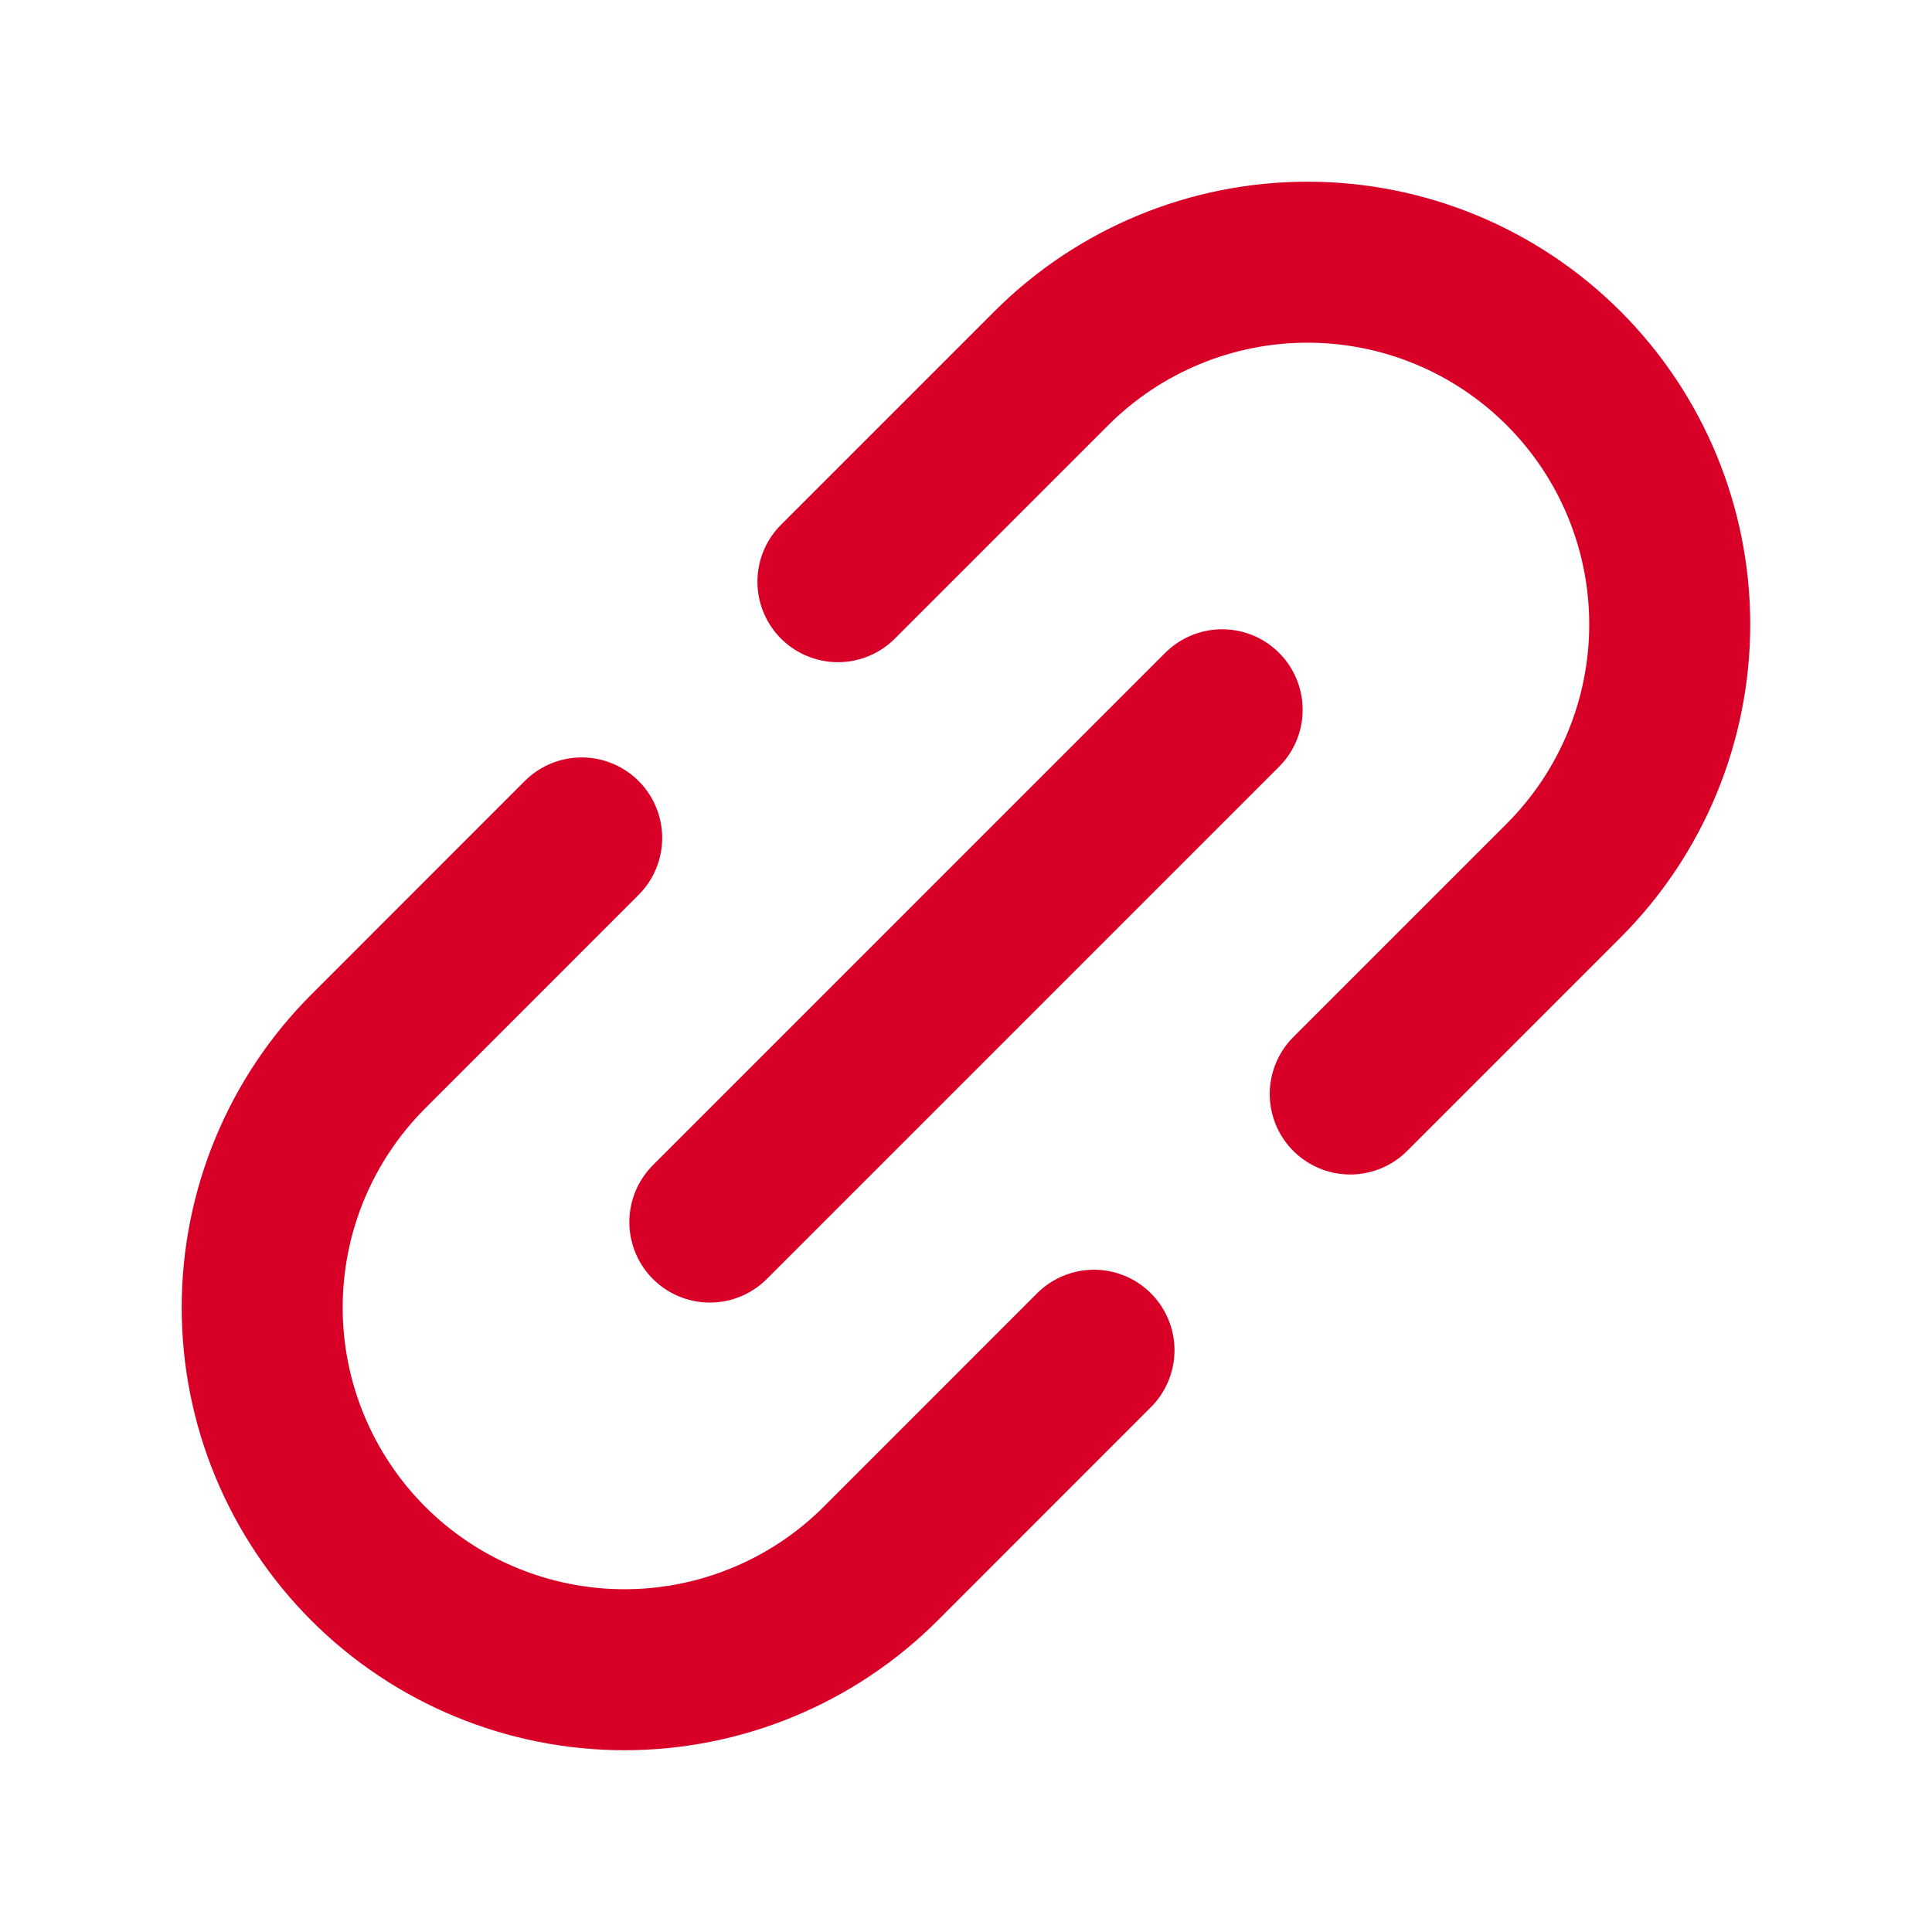
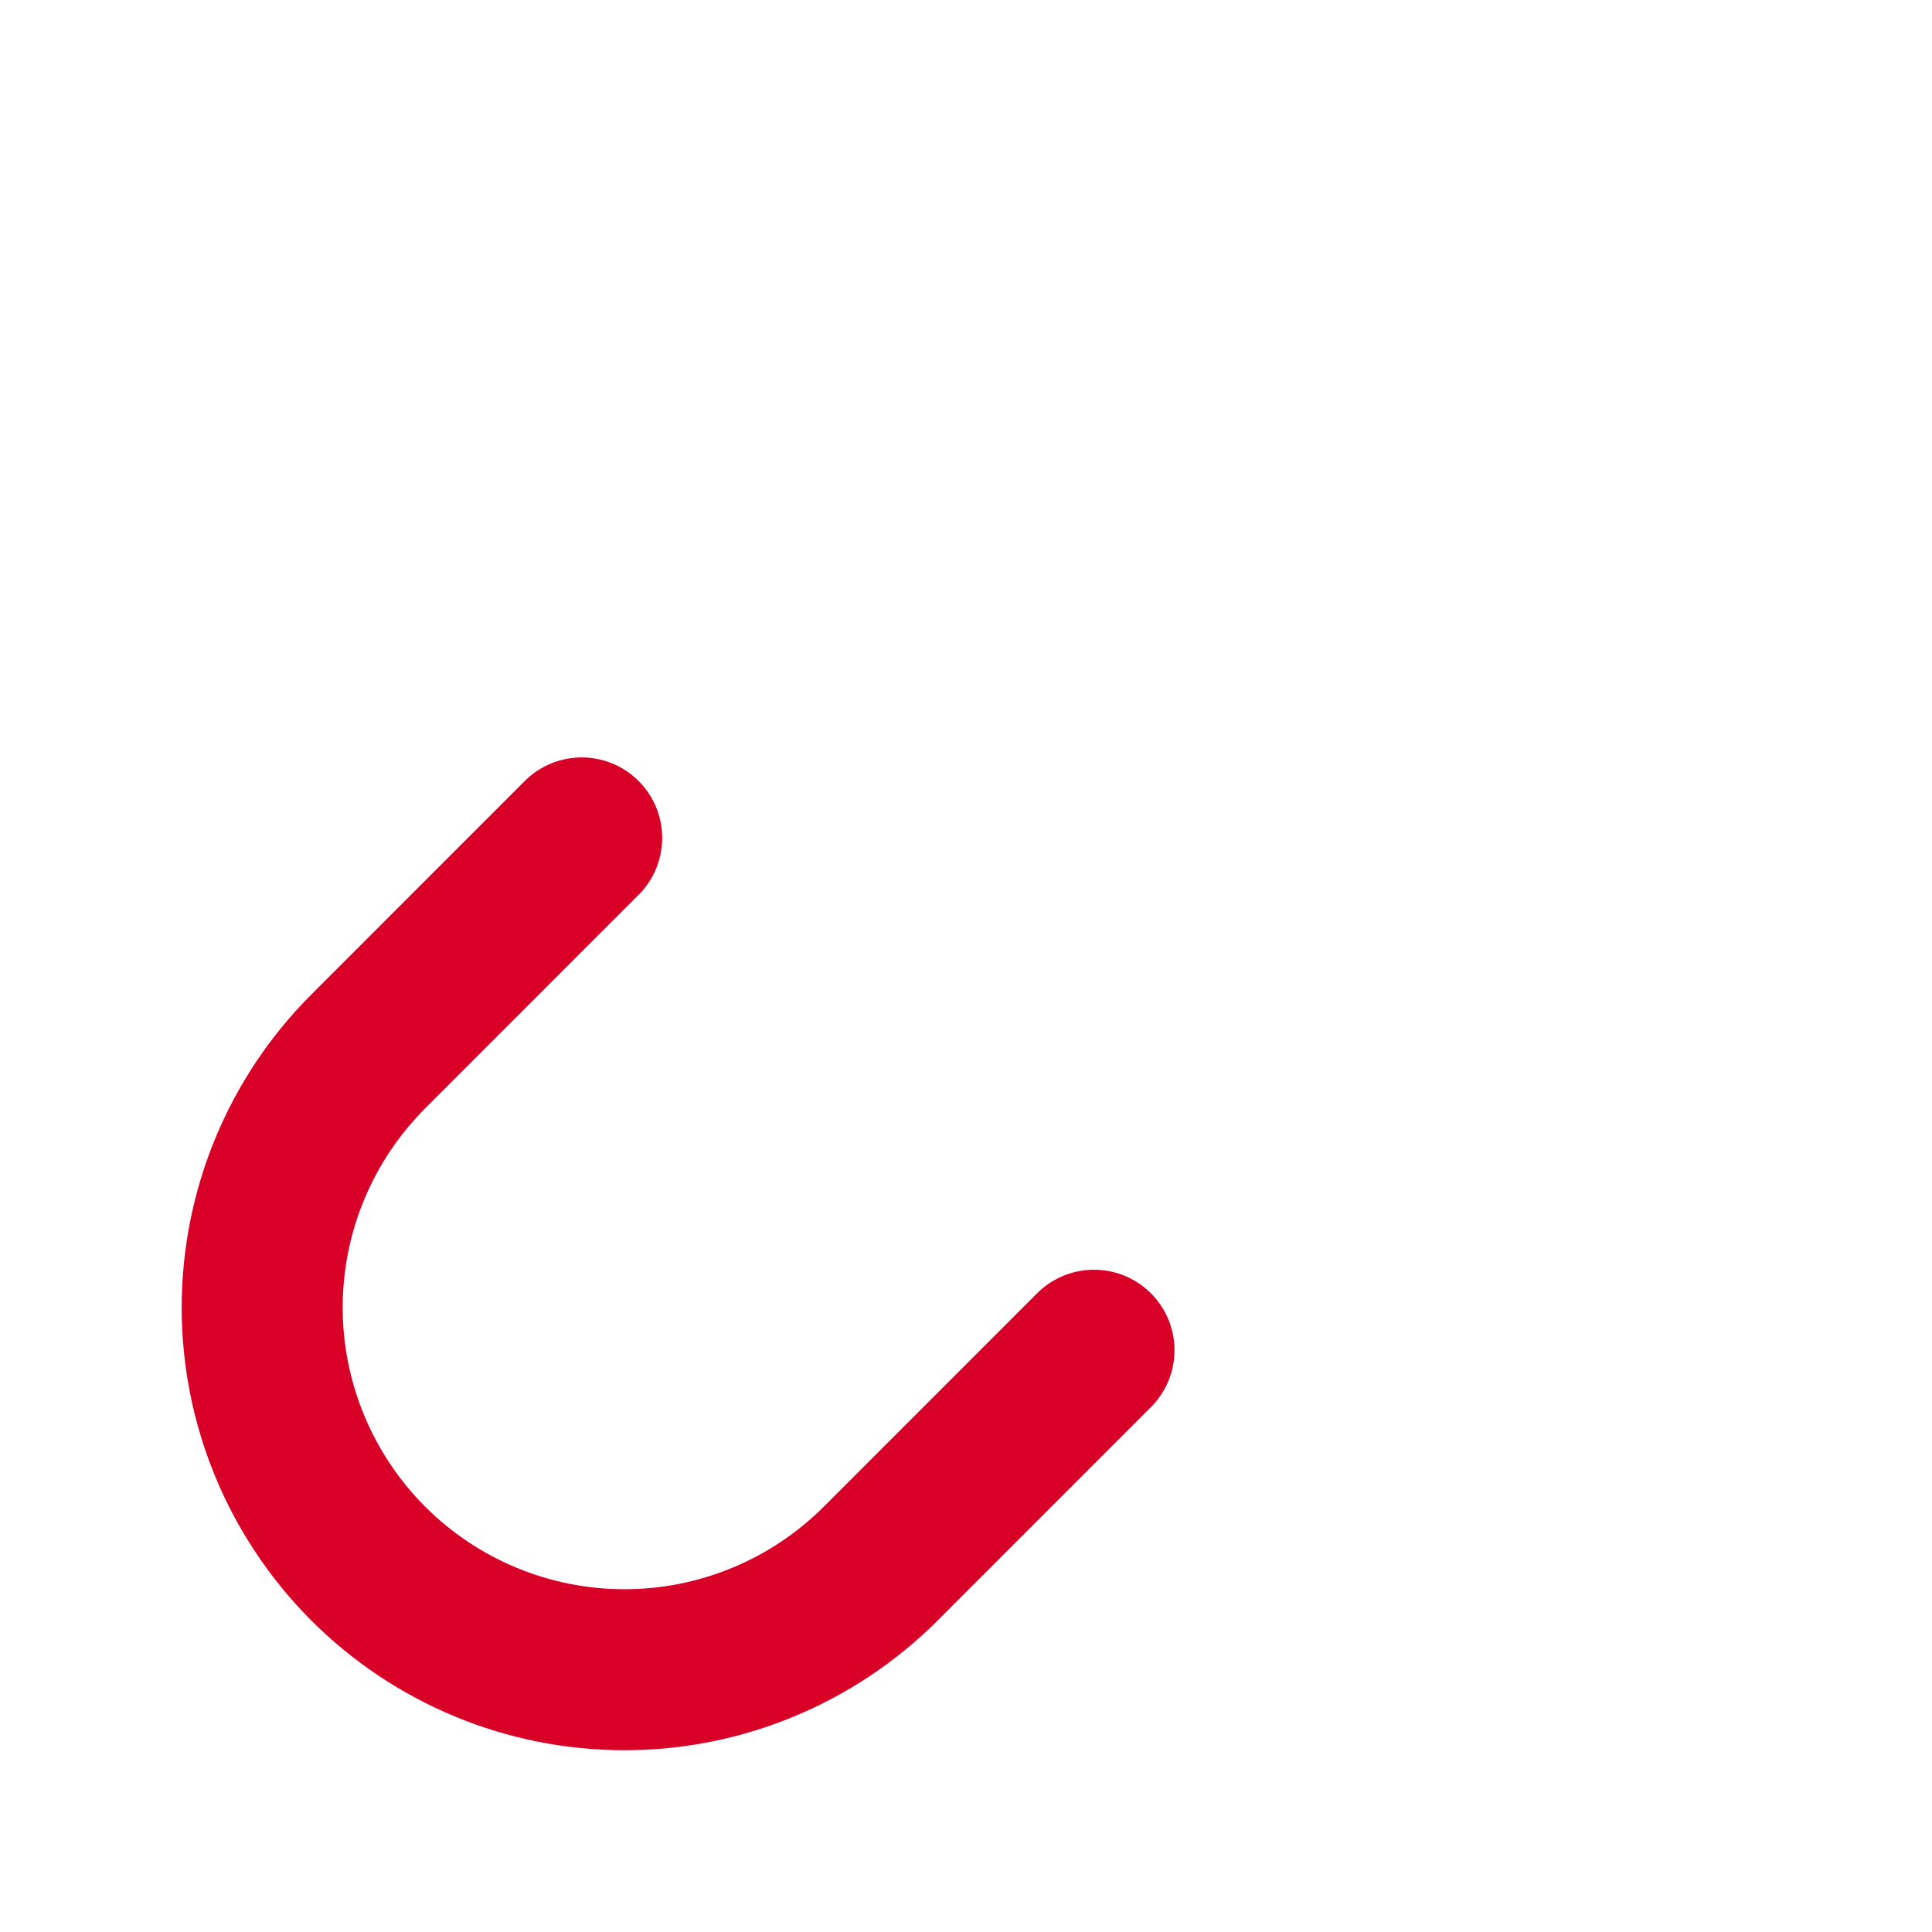
<svg xmlns="http://www.w3.org/2000/svg" width="24" height="24" viewBox="0 0 24 24" fill="none">
-   <path d="M8.818 15.181L15.182 8.817" stroke="#D90027" stroke-width="2" stroke-linecap="round" stroke-linejoin="round" />
  <path d="M13.59 16.773L10.939 19.425C10.095 20.268 8.95 20.742 7.757 20.742C6.564 20.742 5.419 20.268 4.575 19.424C3.732 18.58 3.257 17.436 3.257 16.243C3.257 15.049 3.731 13.905 4.575 13.061L7.226 10.409" stroke="#D90027" stroke-width="2" stroke-linecap="round" stroke-linejoin="round" />
-   <path d="M16.773 13.59L19.425 10.938C20.268 10.094 20.742 8.95 20.742 7.756C20.742 6.563 20.268 5.419 19.424 4.575C18.58 3.731 17.436 3.257 16.242 3.257C15.049 3.257 13.905 3.731 13.061 4.574L10.409 7.226" stroke="#D90027" stroke-width="2" stroke-linecap="round" stroke-linejoin="round" />
</svg>